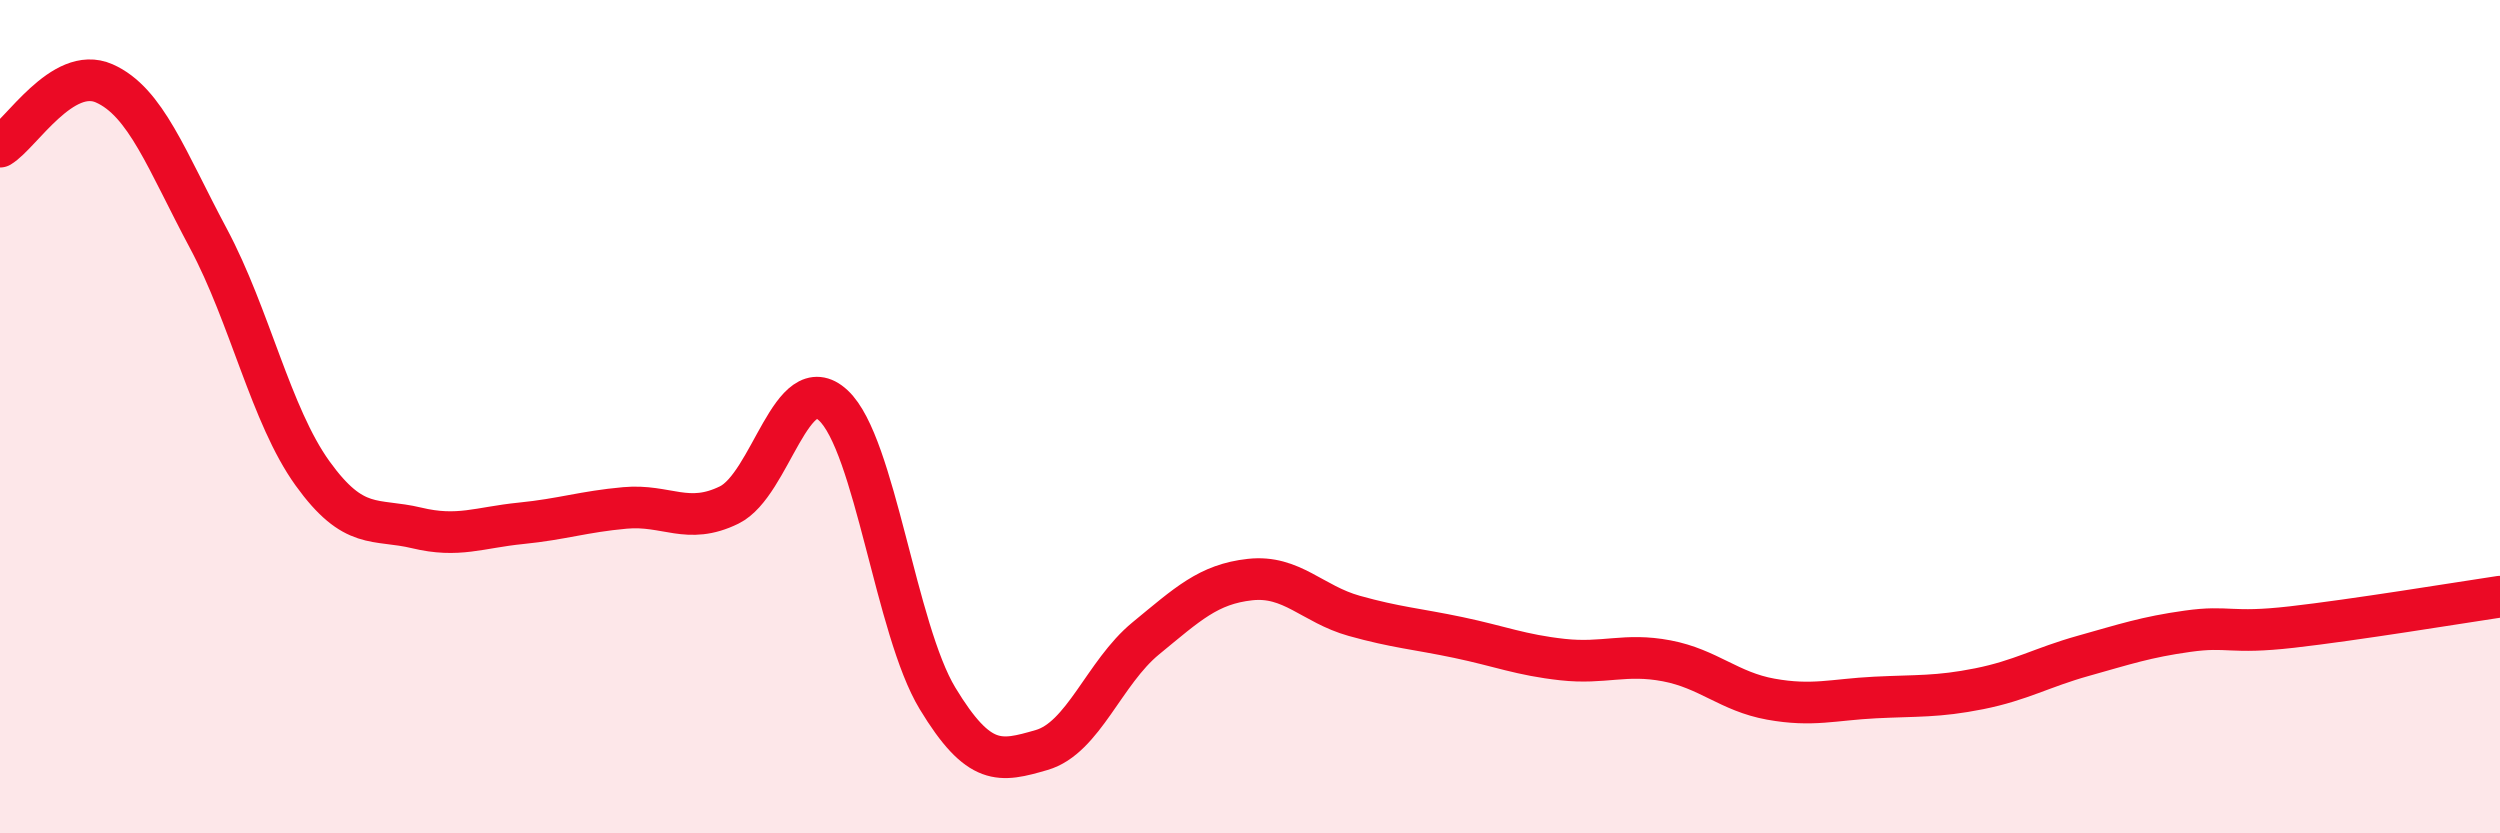
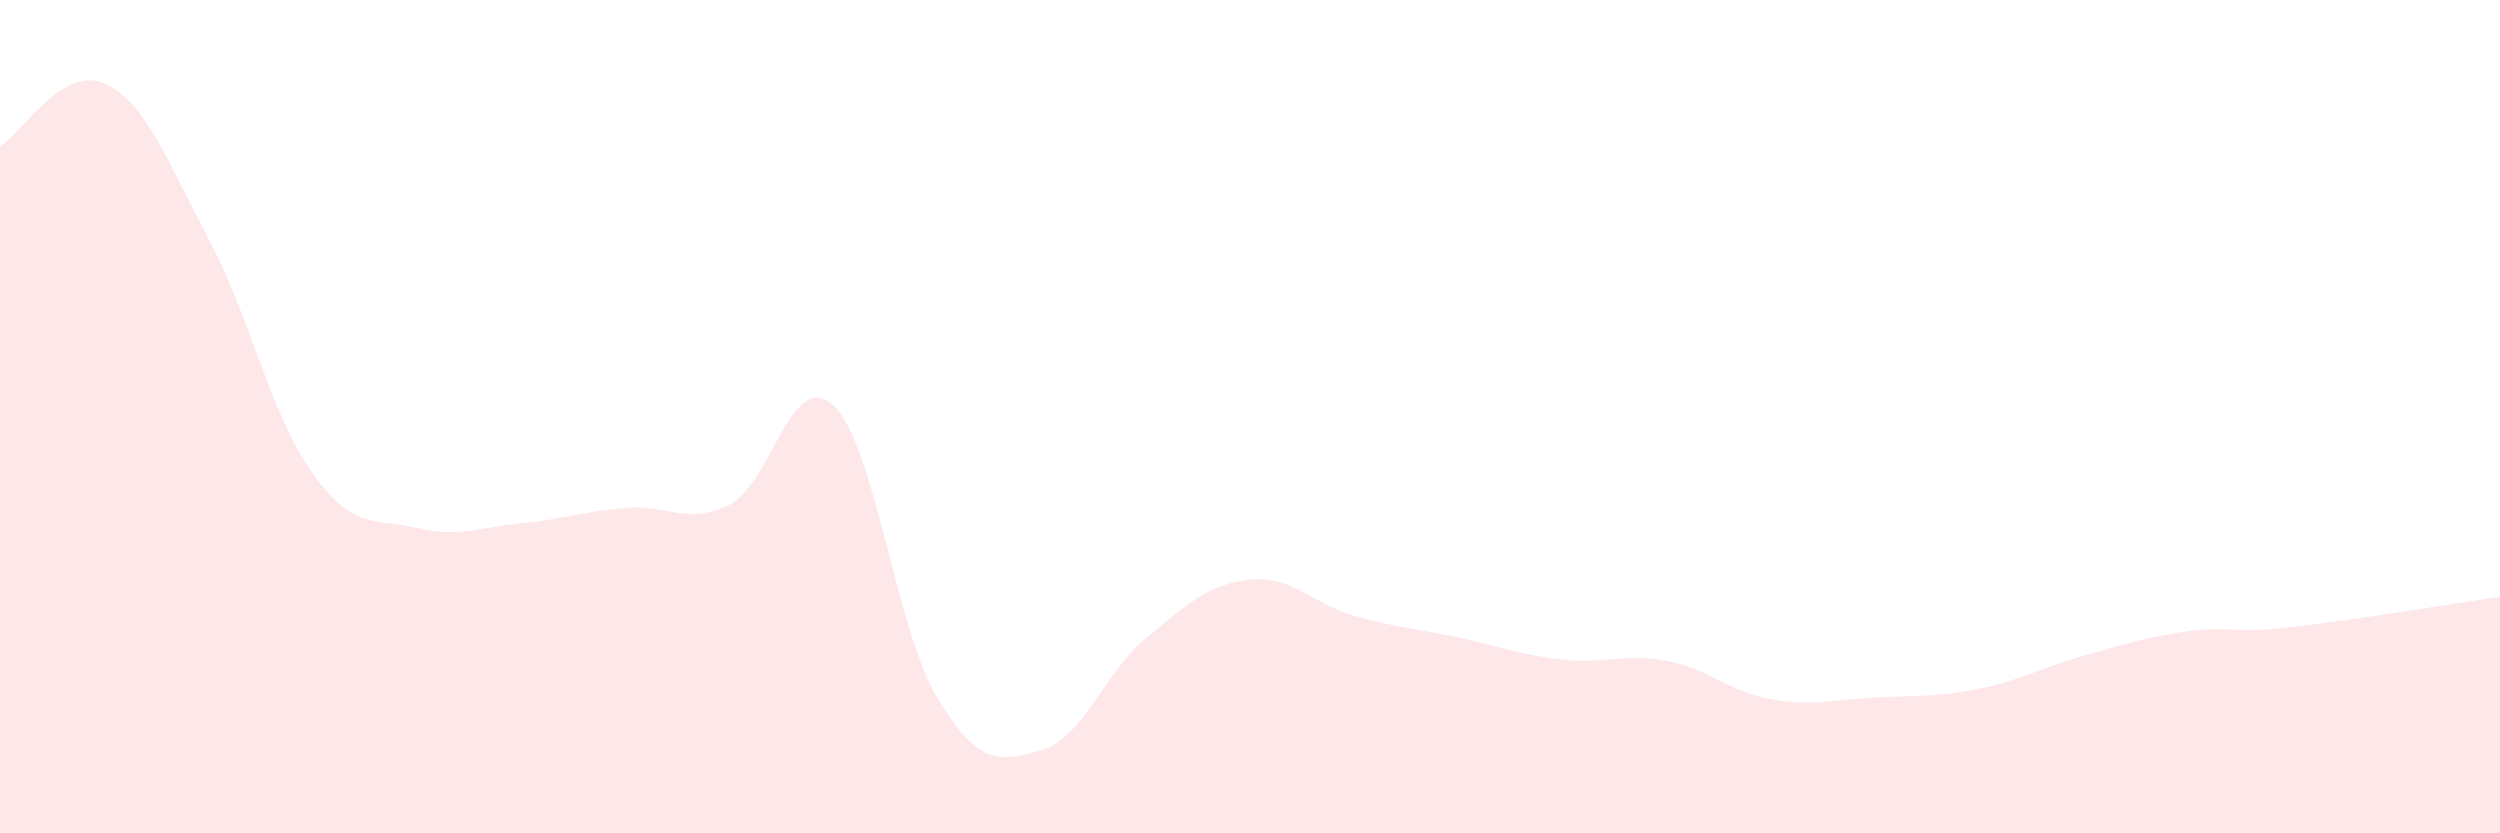
<svg xmlns="http://www.w3.org/2000/svg" width="60" height="20" viewBox="0 0 60 20">
-   <path d="M 0,3.52 C 0.5,3.22 1.5,1.56 2.5,2 C 3.5,2.44 4,3.85 5,5.72 C 6,7.59 6.5,9.97 7.5,11.36 C 8.5,12.75 9,12.43 10,12.67 C 11,12.91 11.5,12.66 12.5,12.56 C 13.5,12.46 14,12.28 15,12.19 C 16,12.1 16.5,12.61 17.5,12.12 C 18.5,11.63 19,8.8 20,9.73 C 21,10.66 21.5,15.11 22.5,16.76 C 23.5,18.41 24,18.29 25,18 C 26,17.71 26.5,16.14 27.5,15.32 C 28.5,14.5 29,14.02 30,13.91 C 31,13.8 31.5,14.5 32.5,14.78 C 33.5,15.06 34,15.09 35,15.3 C 36,15.51 36.5,15.72 37.5,15.83 C 38.5,15.94 39,15.67 40,15.86 C 41,16.05 41.5,16.6 42.5,16.78 C 43.5,16.96 44,16.79 45,16.74 C 46,16.69 46.5,16.73 47.5,16.53 C 48.5,16.33 49,16.02 50,15.74 C 51,15.46 51.5,15.29 52.5,15.15 C 53.5,15.01 53.5,15.22 55,15.05 C 56.5,14.88 59,14.47 60,14.32L60 20L0 20Z" fill="#EB0A25" opacity="0.1" stroke-linecap="round" stroke-linejoin="round" />
-   <path d="M 0,3.52 C 0.5,3.22 1.5,1.56 2.5,2 C 3.5,2.44 4,3.85 5,5.72 C 6,7.59 6.5,9.97 7.5,11.36 C 8.5,12.75 9,12.43 10,12.67 C 11,12.91 11.5,12.66 12.5,12.56 C 13.5,12.46 14,12.28 15,12.19 C 16,12.1 16.5,12.61 17.5,12.12 C 18.5,11.63 19,8.8 20,9.73 C 21,10.66 21.5,15.11 22.5,16.76 C 23.5,18.41 24,18.29 25,18 C 26,17.71 26.5,16.14 27.5,15.32 C 28.5,14.5 29,14.02 30,13.91 C 31,13.8 31.5,14.5 32.5,14.78 C 33.5,15.06 34,15.09 35,15.3 C 36,15.51 36.5,15.72 37.5,15.83 C 38.5,15.94 39,15.67 40,15.86 C 41,16.05 41.5,16.6 42.5,16.78 C 43.5,16.96 44,16.79 45,16.74 C 46,16.69 46.5,16.73 47.5,16.53 C 48.5,16.33 49,16.02 50,15.74 C 51,15.46 51.5,15.29 52.5,15.15 C 53.5,15.01 53.5,15.22 55,15.05 C 56.5,14.88 59,14.47 60,14.32" stroke="#EB0A25" stroke-width="1" fill="none" stroke-linecap="round" stroke-linejoin="round" />
+   <path d="M 0,3.52 C 0.5,3.22 1.5,1.56 2.5,2 C 3.5,2.44 4,3.85 5,5.72 C 6,7.59 6.5,9.97 7.5,11.36 C 8.5,12.75 9,12.43 10,12.67 C 11,12.91 11.5,12.66 12.5,12.56 C 13.5,12.46 14,12.28 15,12.19 C 16,12.1 16.5,12.61 17.5,12.12 C 18.5,11.63 19,8.8 20,9.73 C 21,10.66 21.5,15.11 22.5,16.76 C 23.5,18.41 24,18.29 25,18 C 26,17.71 26.5,16.14 27.5,15.32 C 28.5,14.5 29,14.02 30,13.91 C 31,13.8 31.5,14.5 32.5,14.78 C 33.5,15.06 34,15.09 35,15.3 C 36,15.51 36.5,15.72 37.5,15.83 C 38.5,15.94 39,15.67 40,15.86 C 41,16.05 41.5,16.6 42.5,16.78 C 43.5,16.96 44,16.79 45,16.74 C 46,16.69 46.5,16.73 47.5,16.53 C 48.5,16.33 49,16.02 50,15.74 C 51,15.46 51.5,15.29 52.5,15.15 C 53.5,15.01 53.5,15.22 55,15.05 C 56.5,14.88 59,14.47 60,14.32L60 20L0 20" fill="#EB0A25" opacity="0.1" stroke-linecap="round" stroke-linejoin="round" />
</svg>